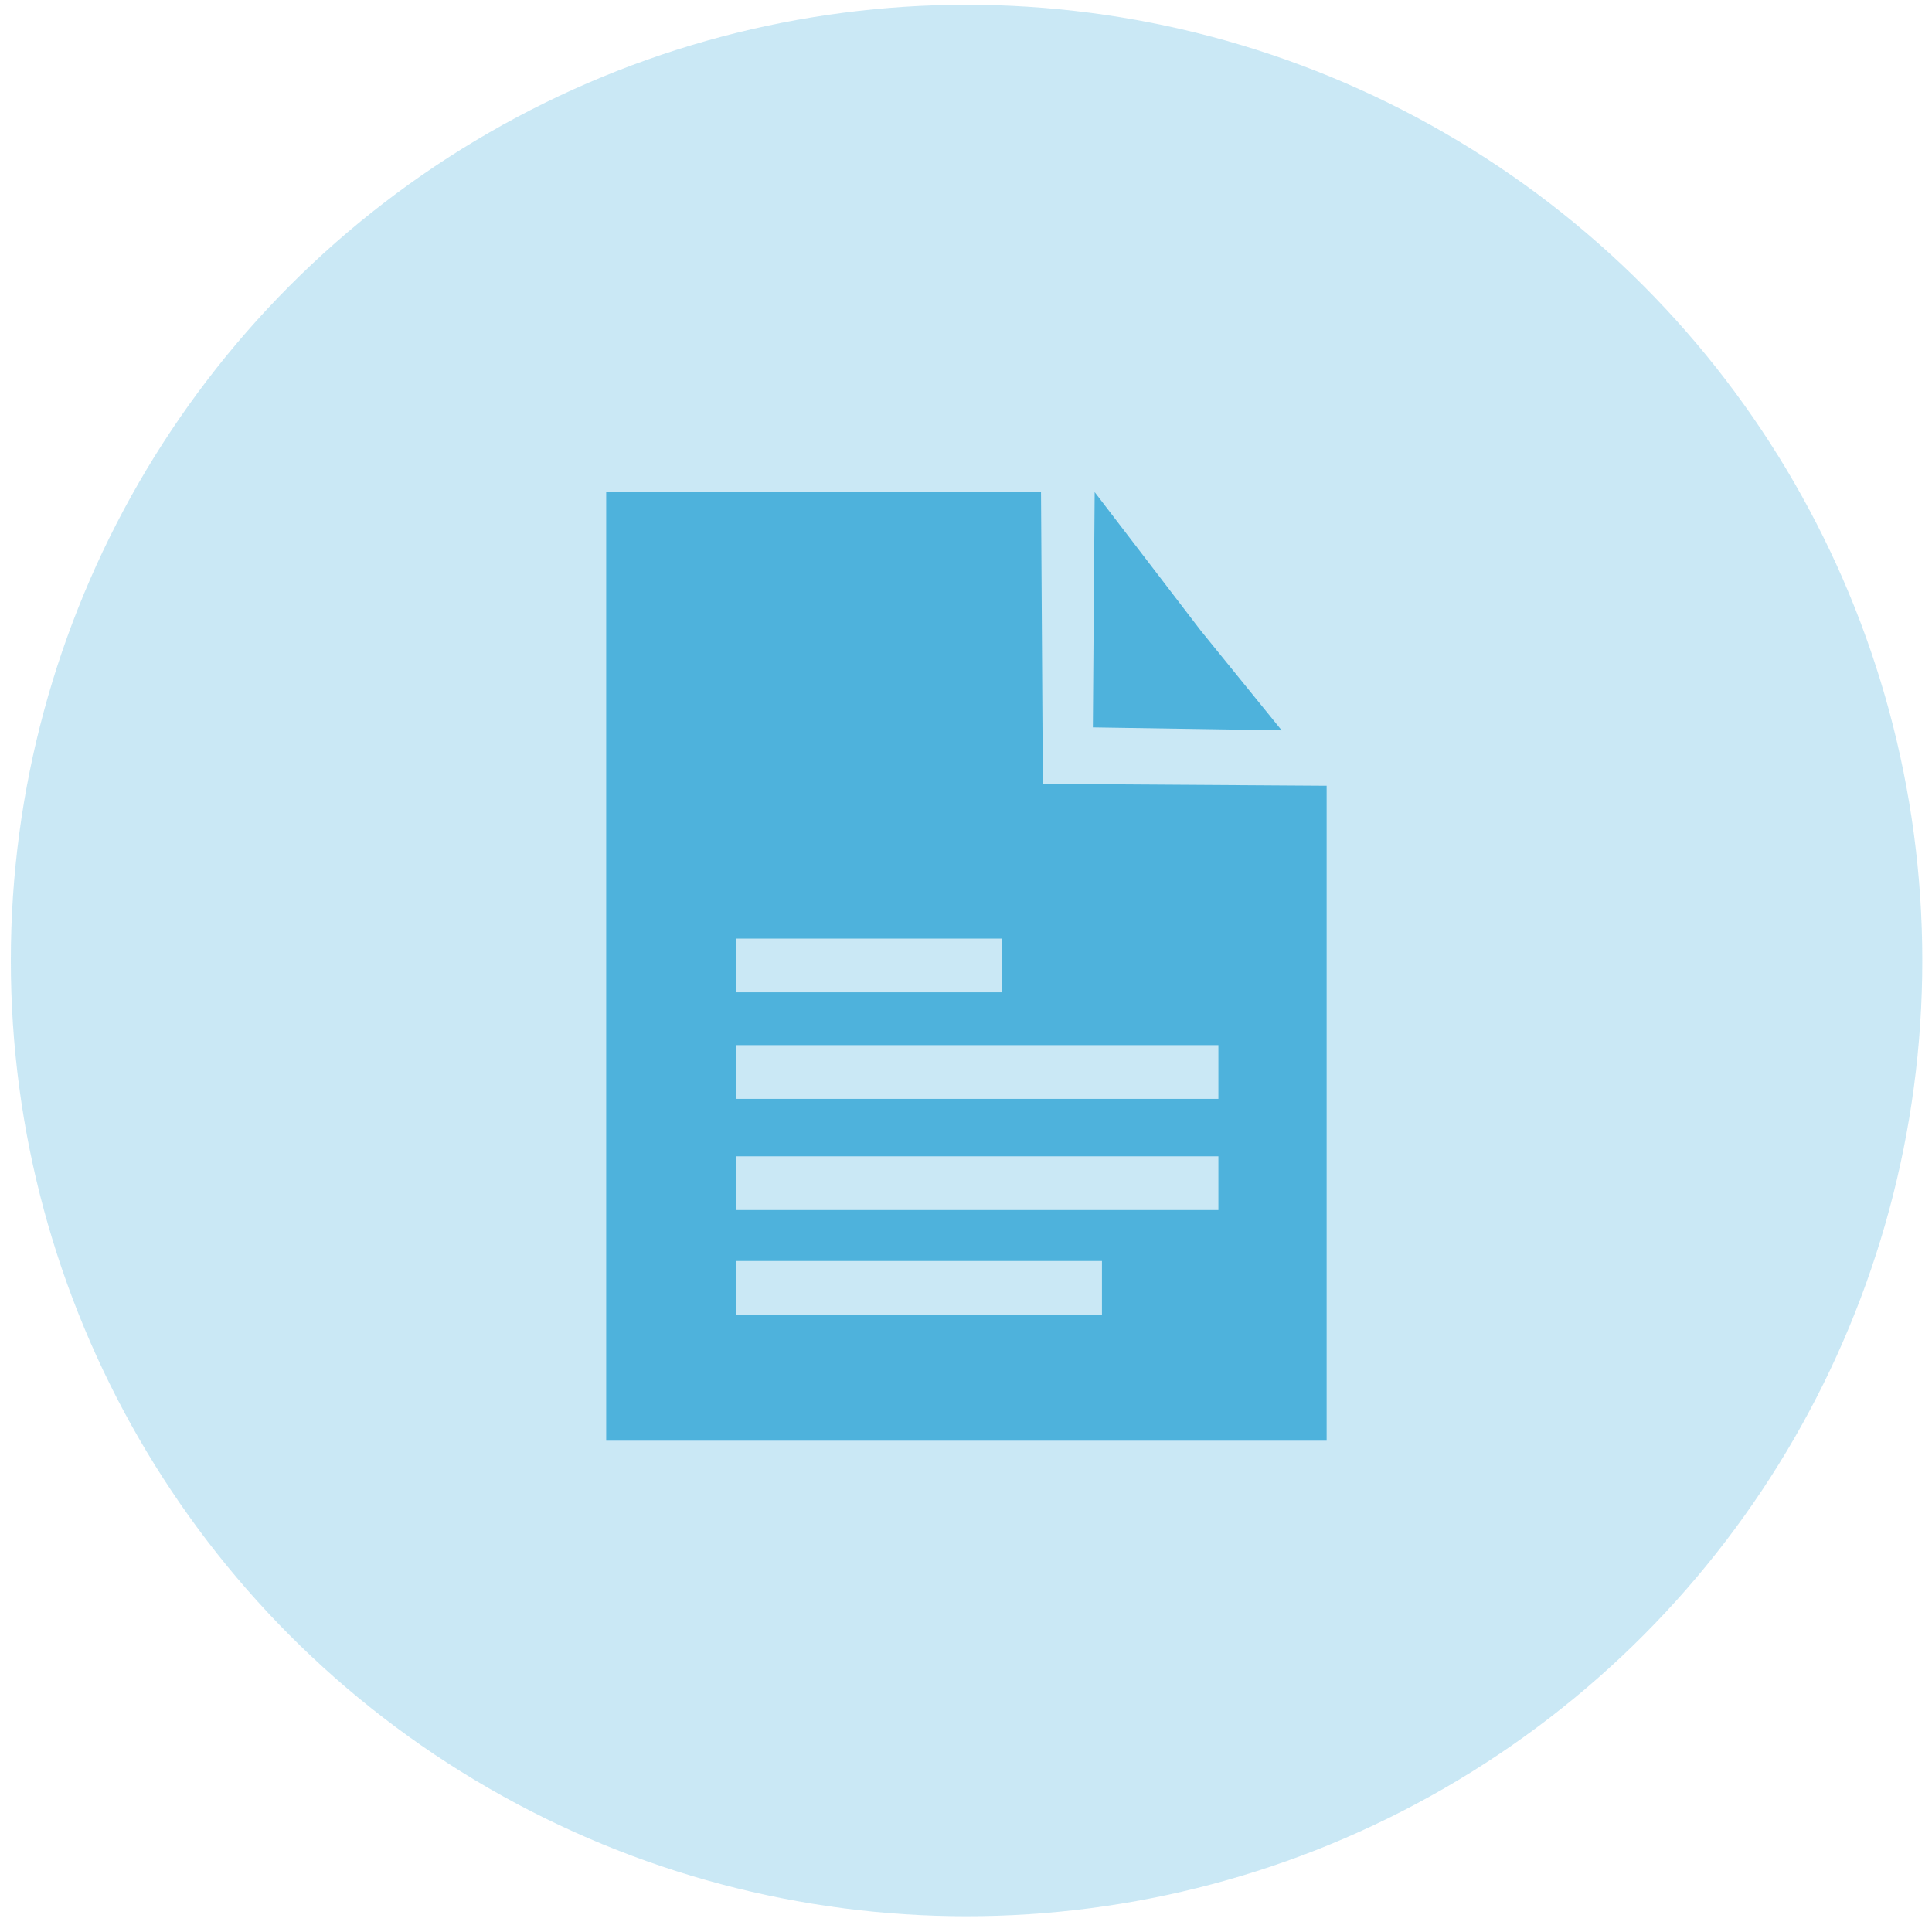
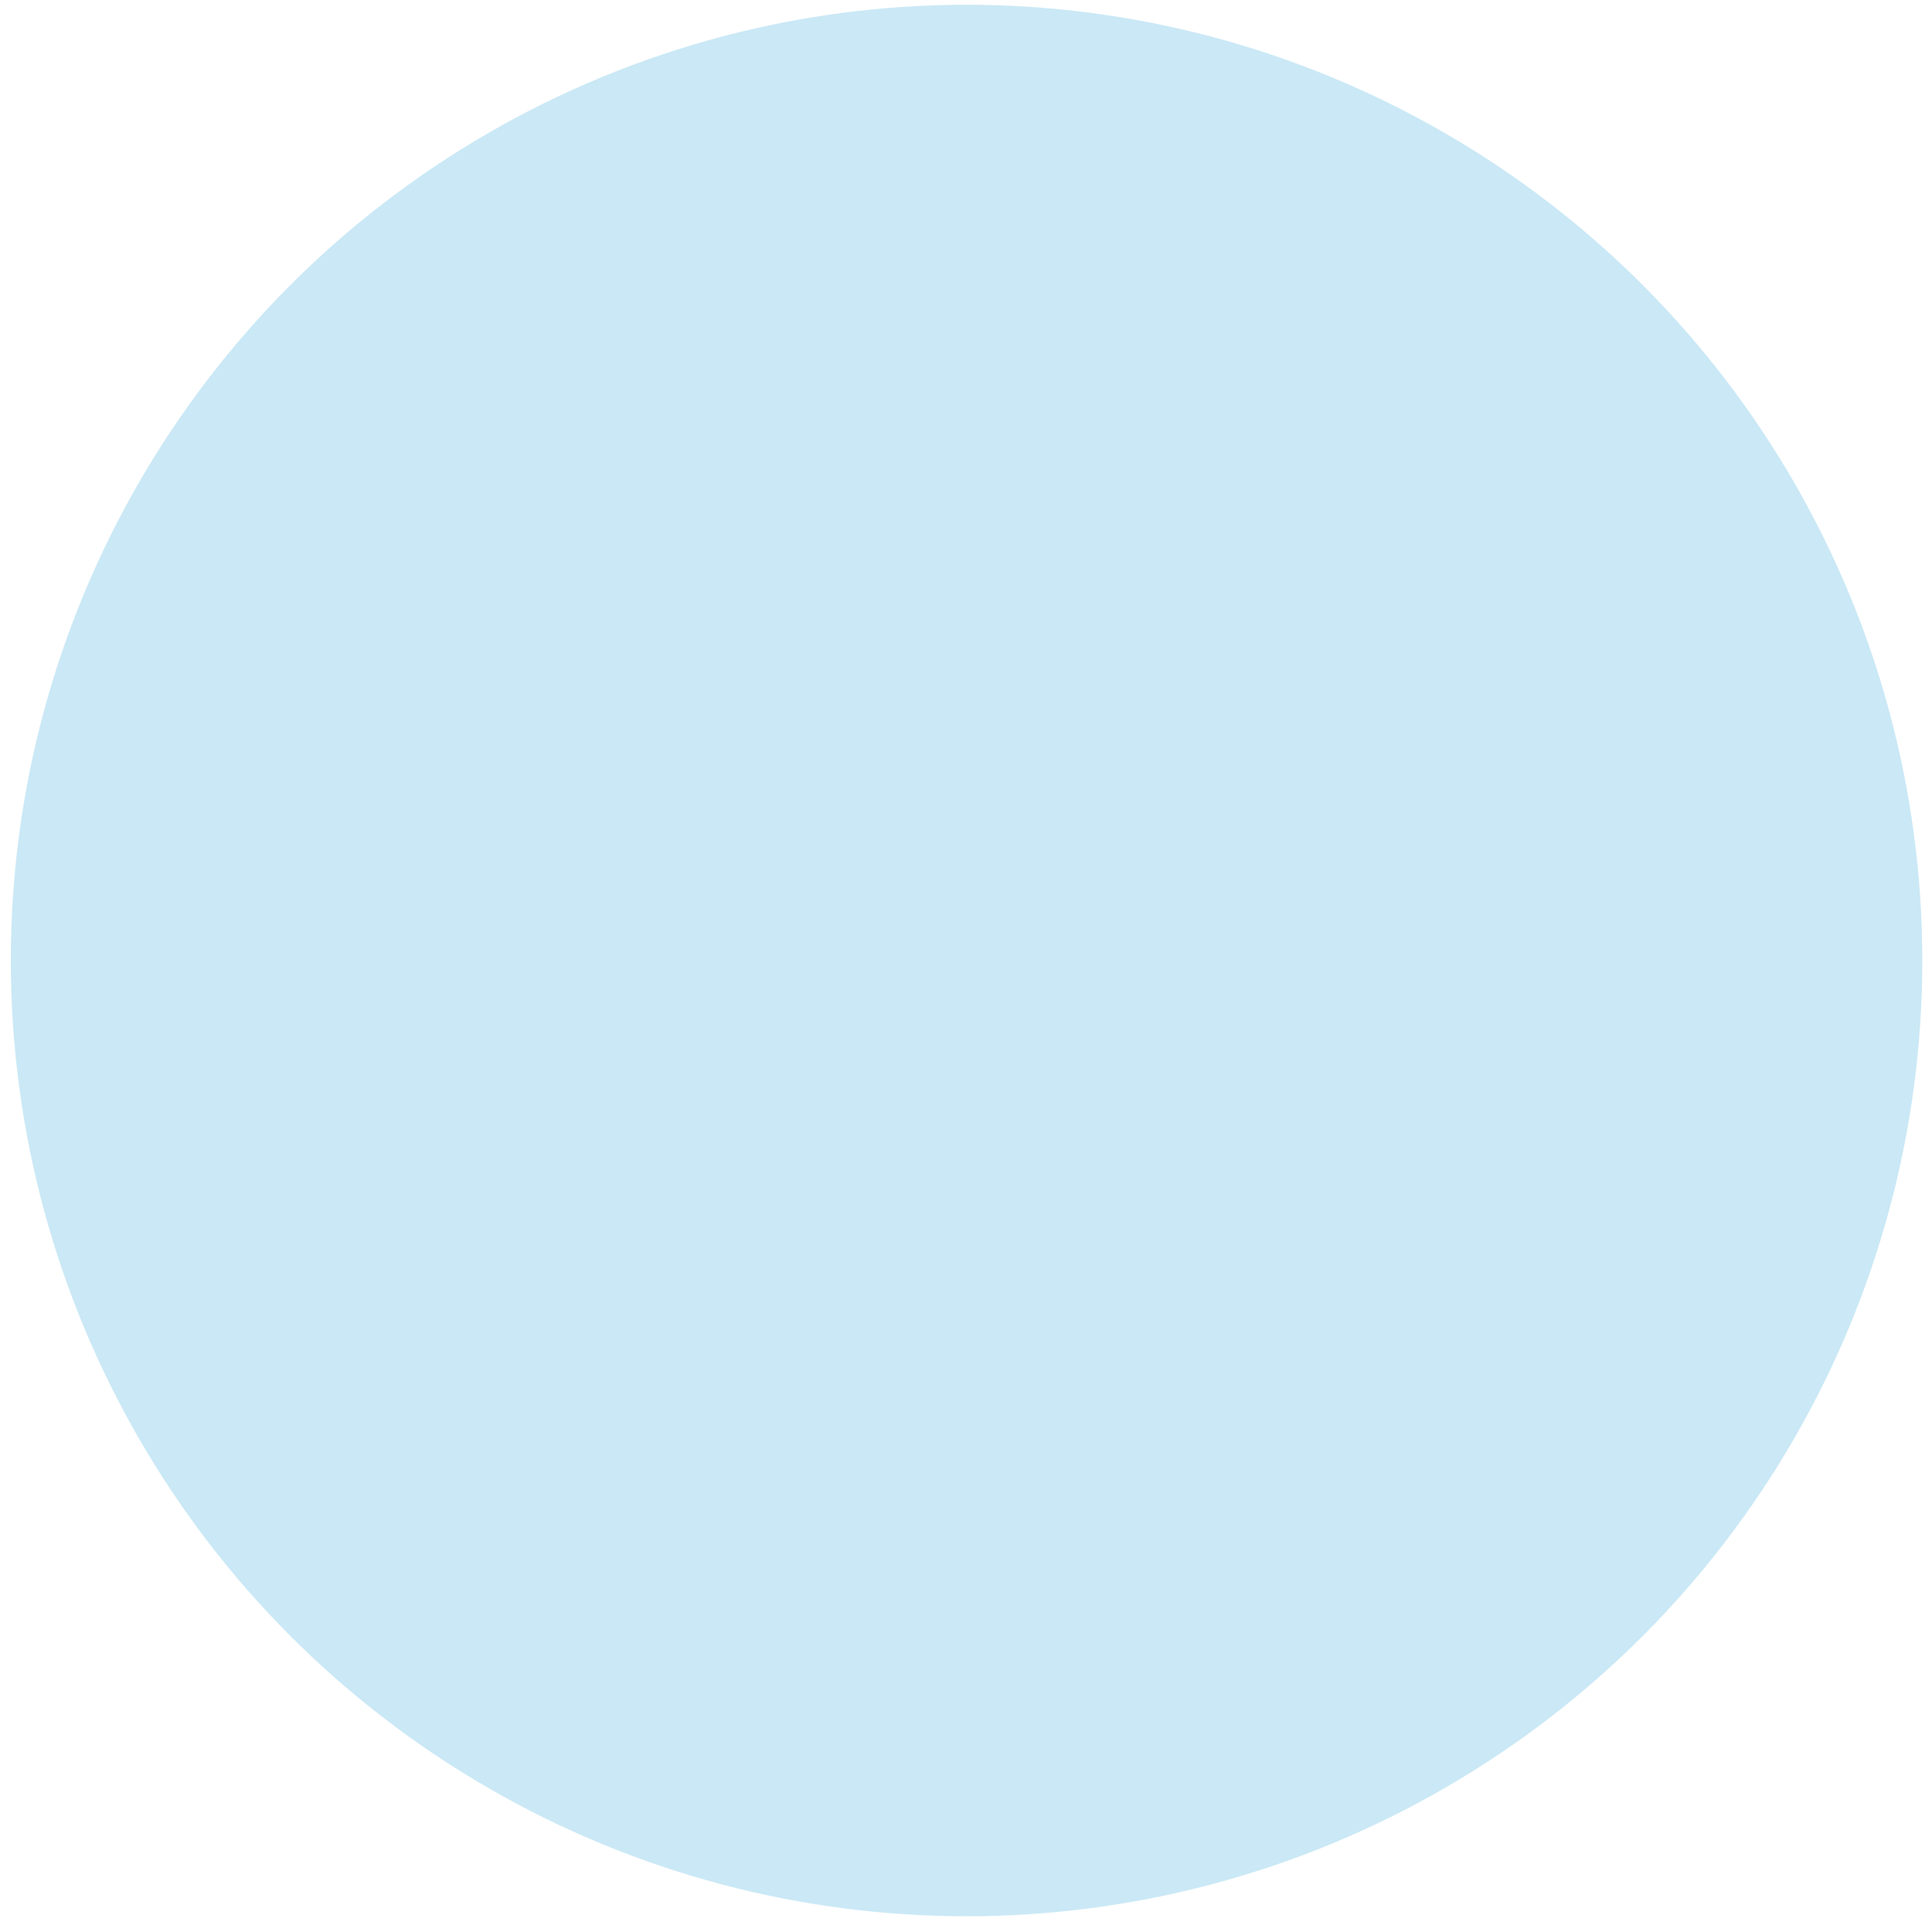
<svg xmlns="http://www.w3.org/2000/svg" width="100%" height="100%" viewBox="0 0 400 400" version="1.1" xml:space="preserve" style="fill-rule:evenodd;clip-rule:evenodd;stroke-linejoin:round;stroke-miterlimit:2;">
  <g transform="matrix(1.049,0,0,1.049,-217.374,-653.959)">
    <circle cx="397.988" cy="812.987" r="188.632" style="fill:rgb(78,178,220);fill-opacity:0.3;" />
  </g>
  <g transform="matrix(0.712,0,0,0.721,71.521,72.874)">
-     <path d="M285.315,124.561L285.315,312.635L75.823,312.635L75.823,40.234L202.26,40.234L202.788,124.029L285.315,124.561ZM253.838,199.046L113.648,199.046L113.648,214.475L253.838,214.475L253.838,199.046ZM219.981,261.028L113.648,261.028L113.648,276.457L219.981,276.457L219.981,261.028ZM253.838,230.968L113.648,230.968L113.648,246.397L253.838,246.397L253.838,230.968ZM190.885,168.454L113.648,168.454L113.648,183.883L190.885,183.883L190.885,168.454ZM272.24,108.649L217.336,107.802L217.861,40.234L248.813,80.137L272.24,108.649Z" style="fill:rgb(78,178,220);" />
-   </g>
+     </g>
</svg>